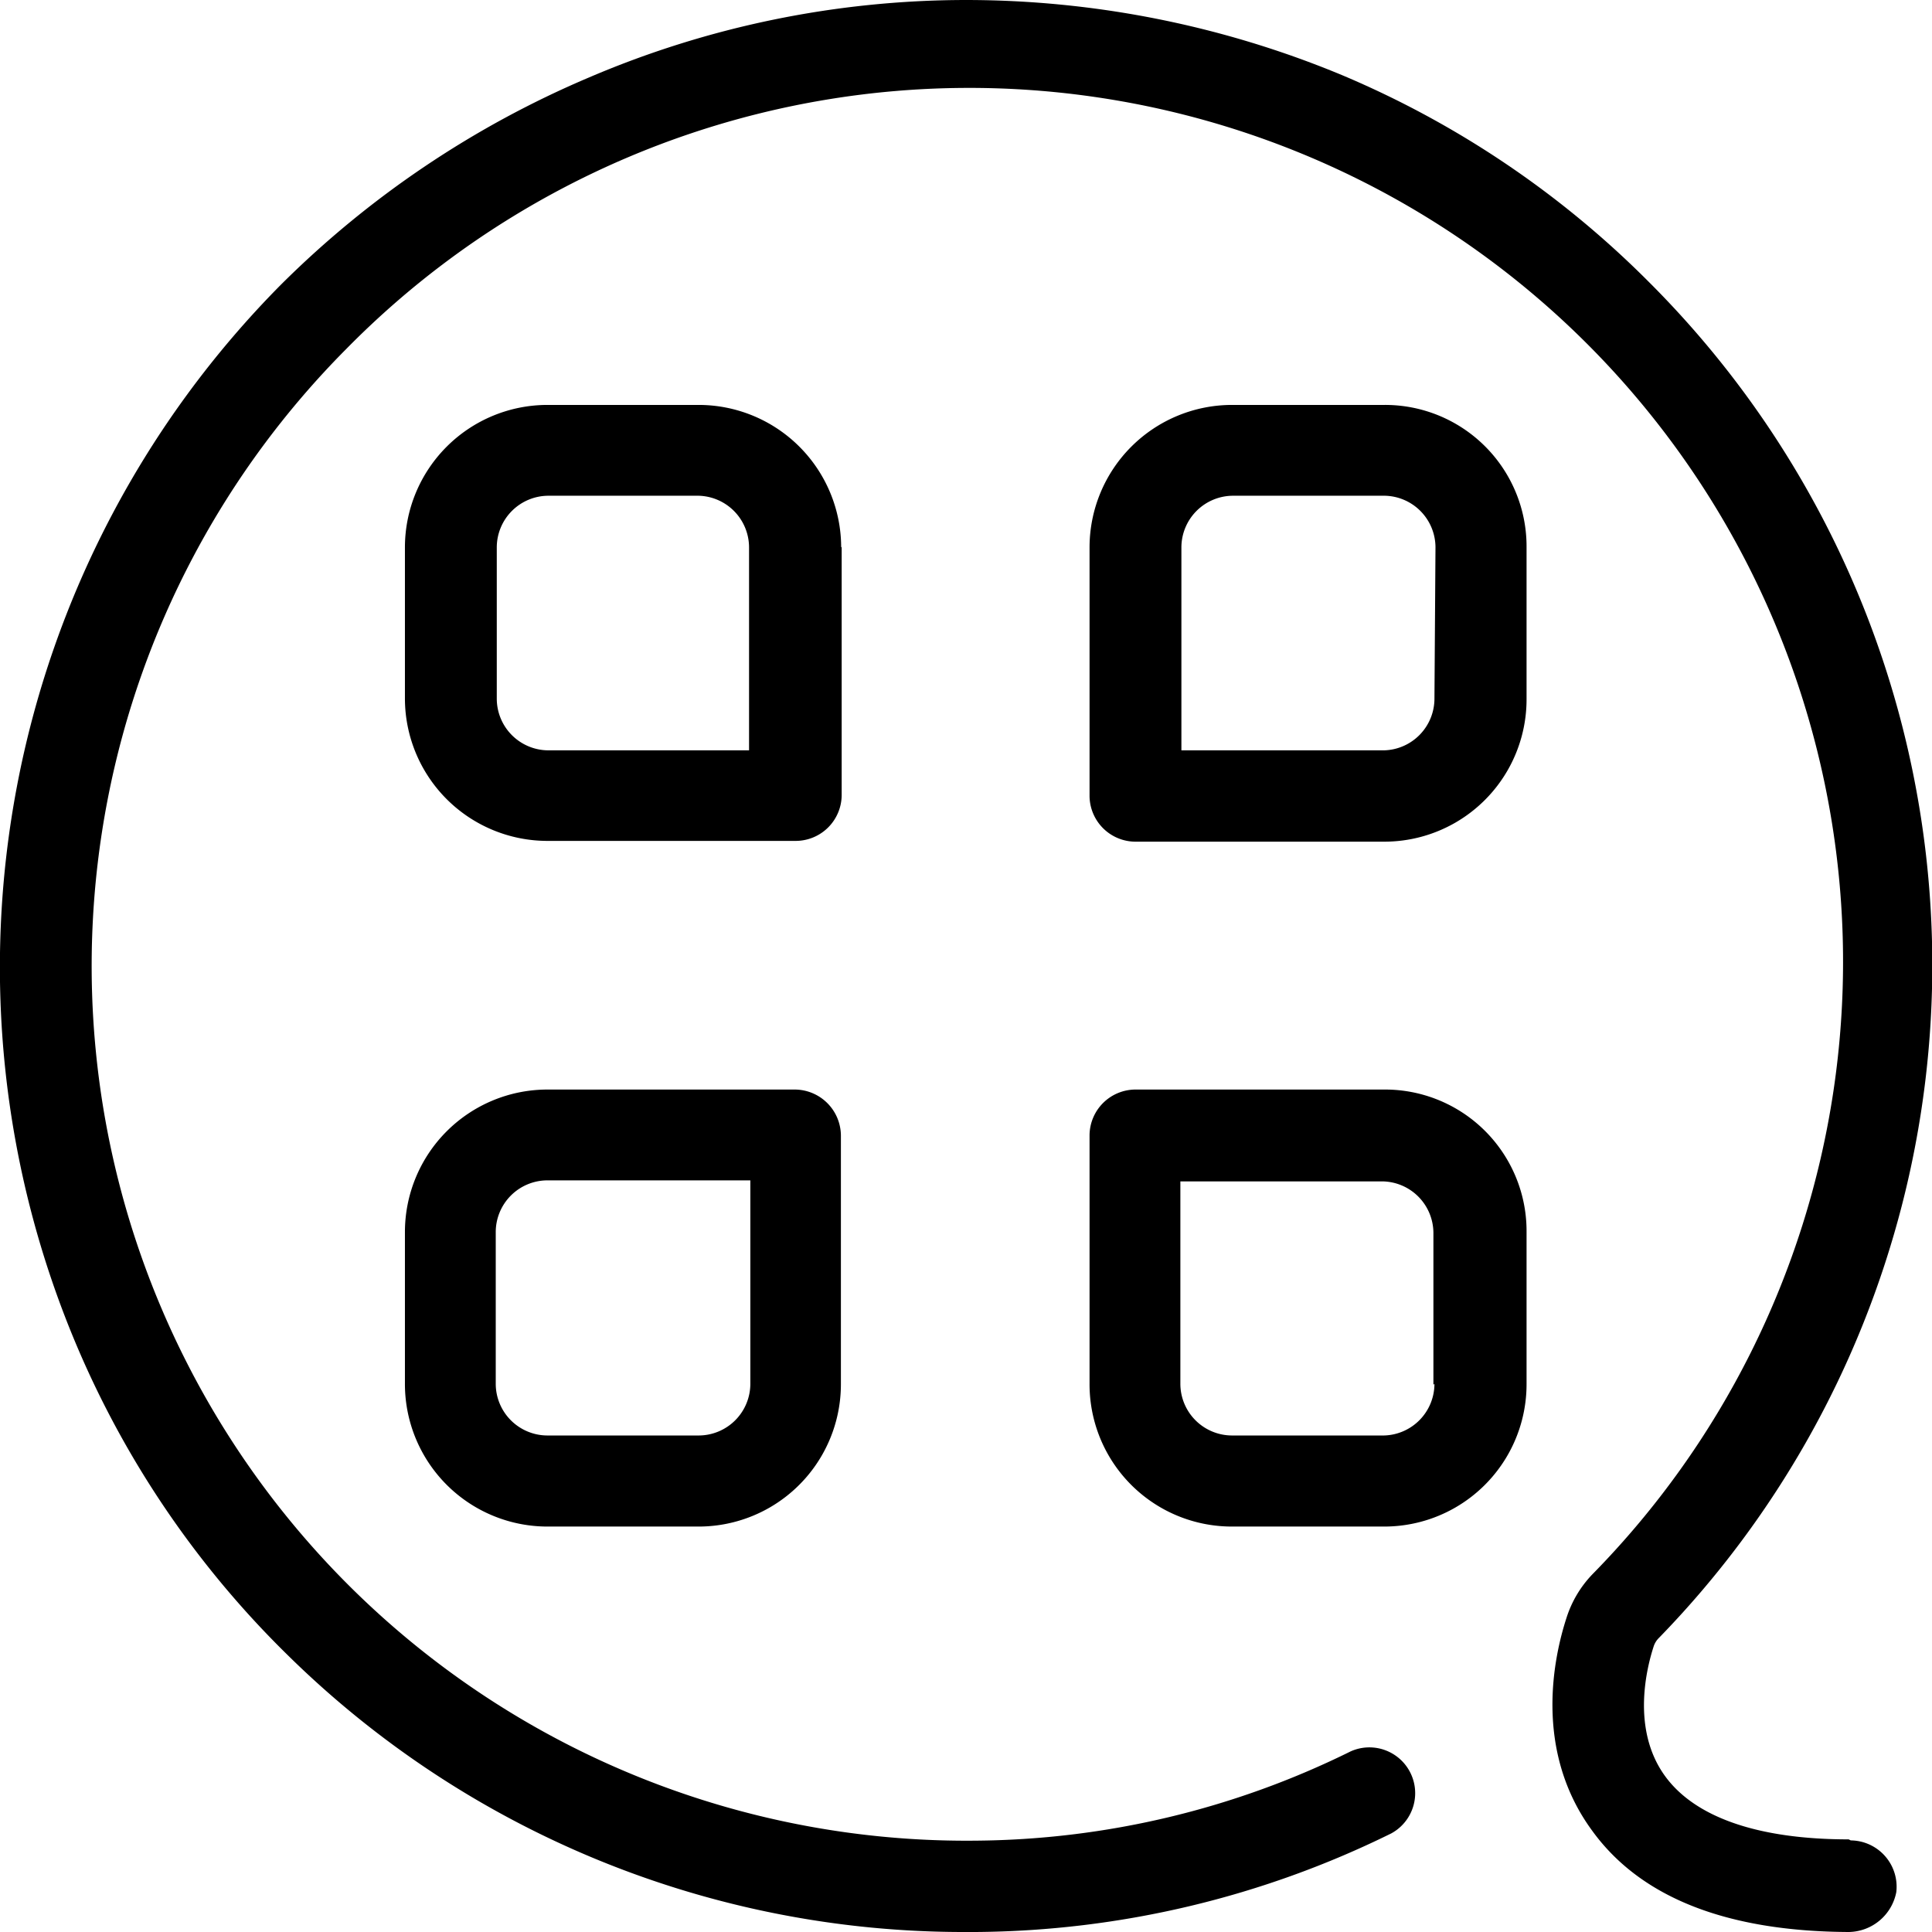
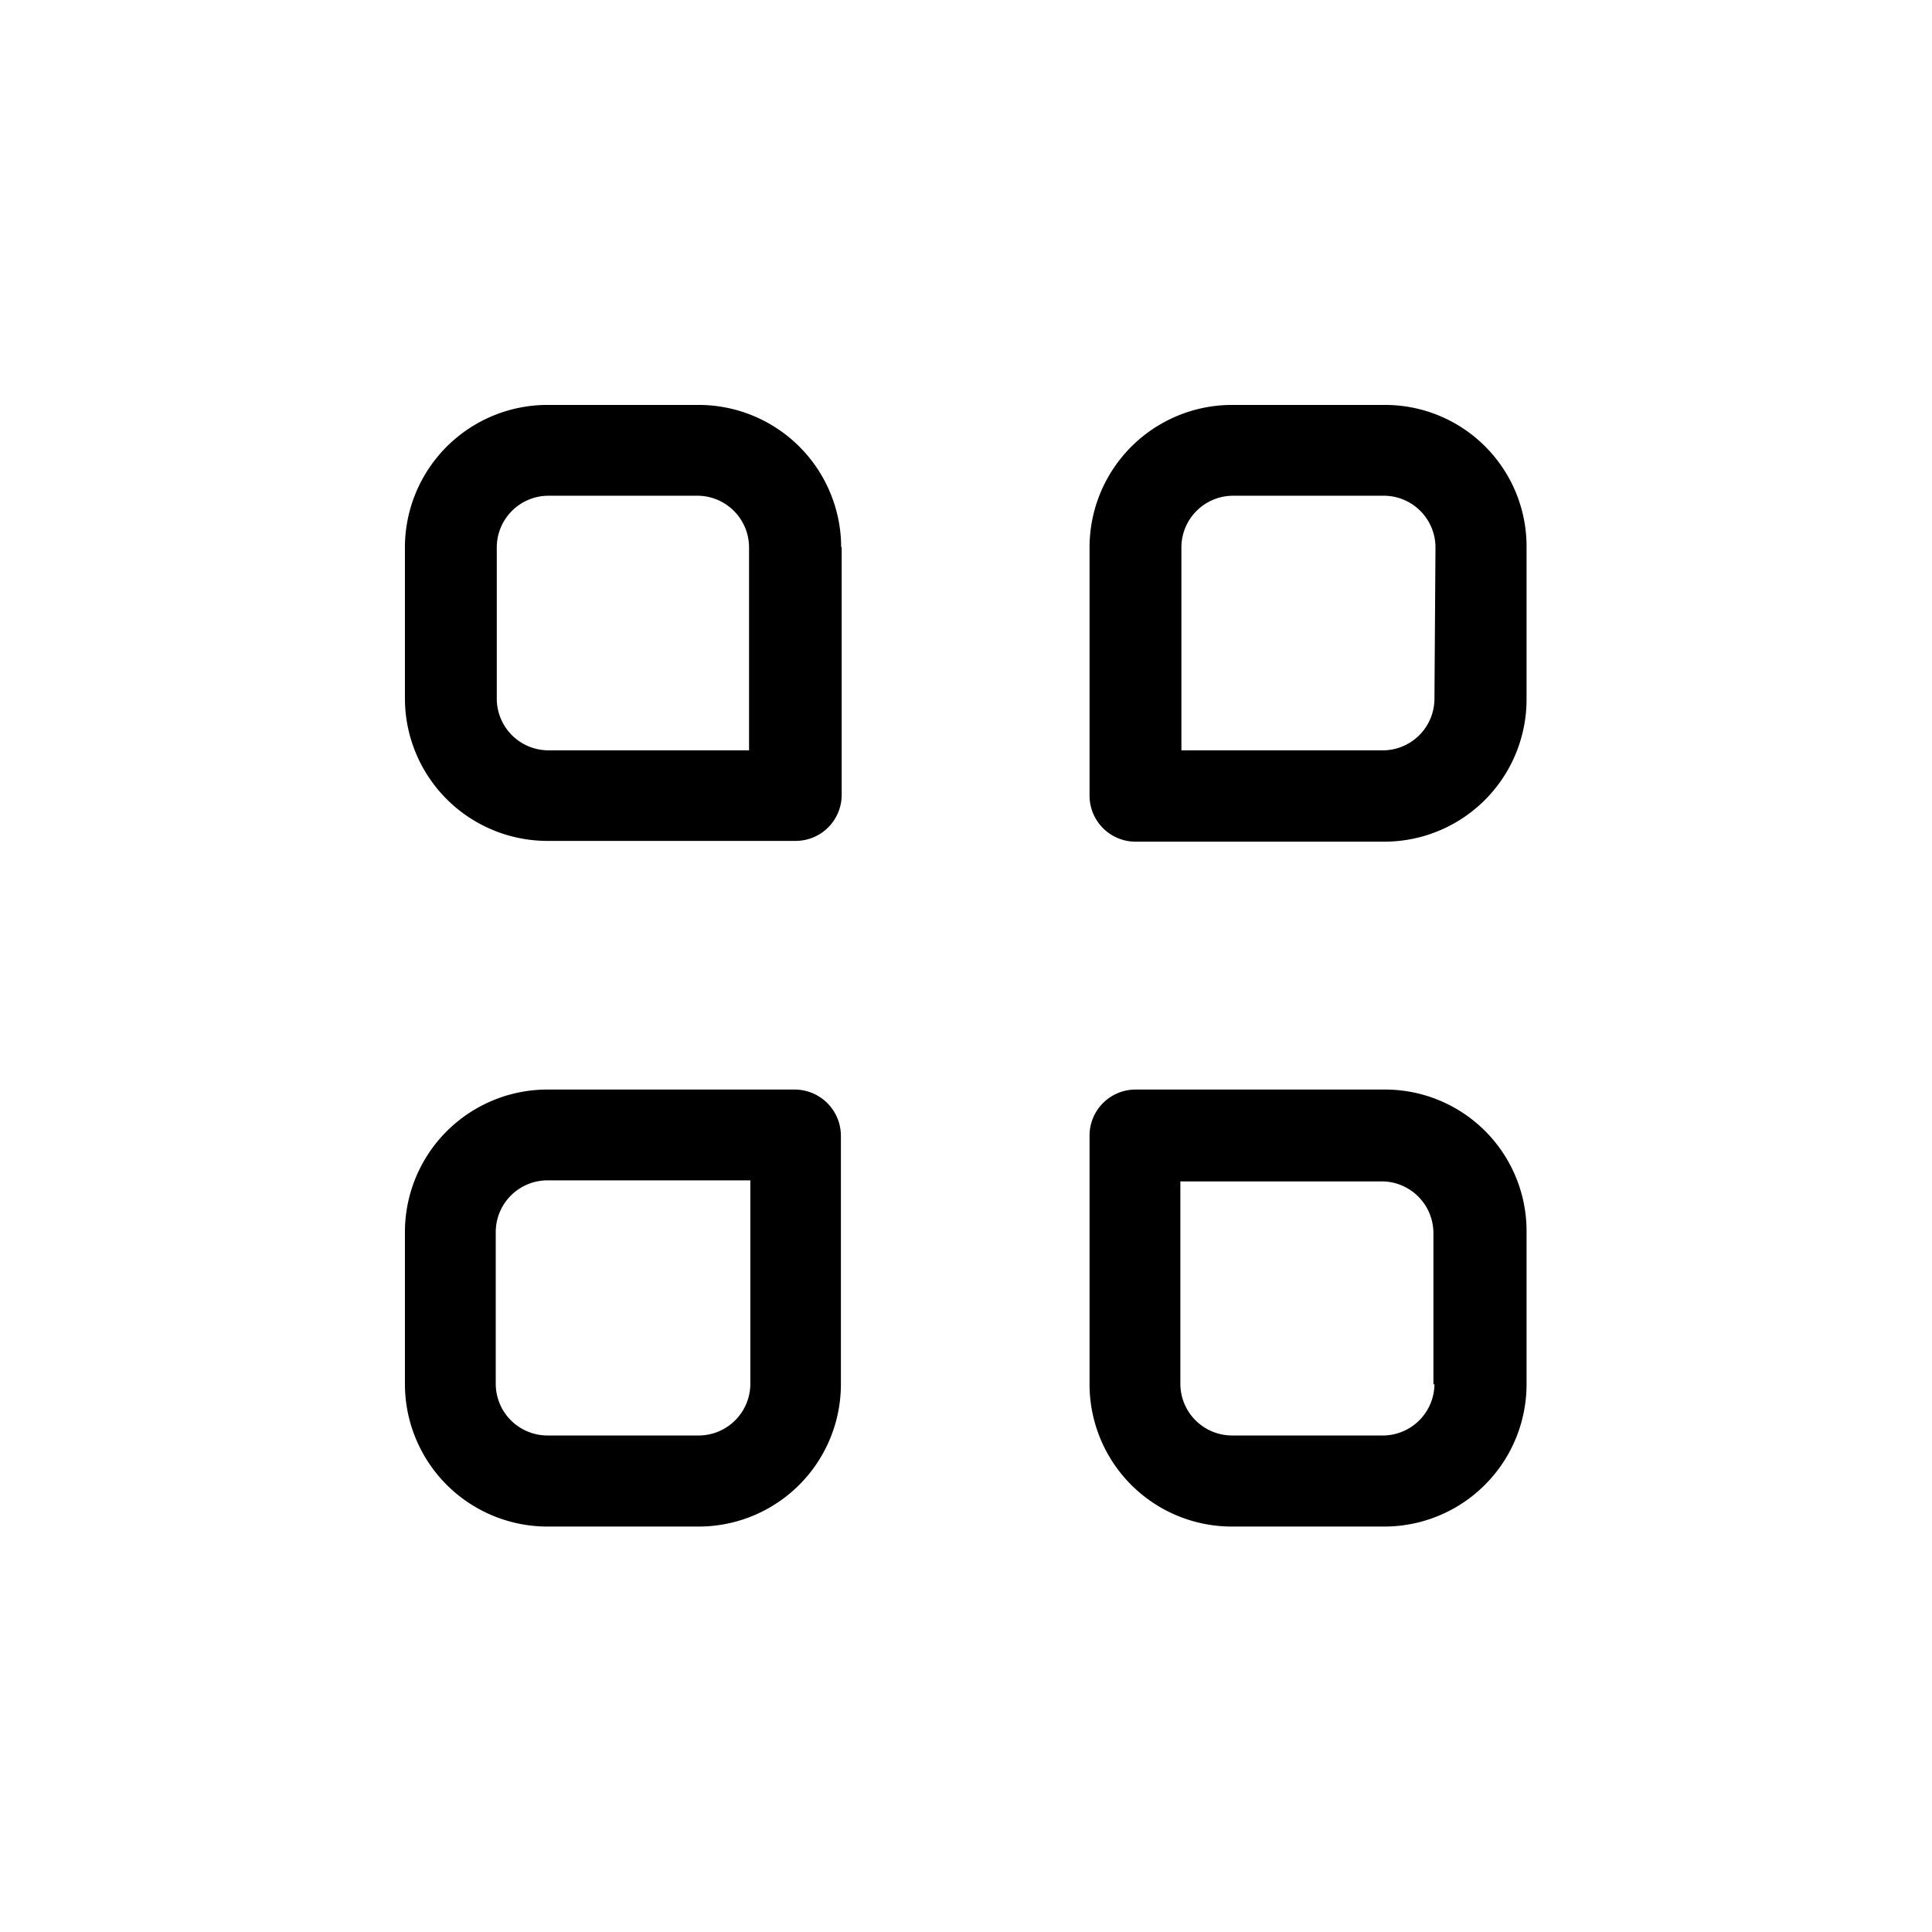
<svg xmlns="http://www.w3.org/2000/svg" viewBox="0 0 74.67 74.67">
  <title>movie</title>
  <g id="图层_2" data-name="图层 2">
    <g id="图层_1-2" data-name="图层 1">
-       <path d="M71.45,71.09c-3.5,0-5.94-.85-7.1-2.45-1.34-1.85-.67-4.29-.44-5a.81.81,0,0,1,.21-.34,37.29,37.29,0,0,0-.39-52.4,37,37,0,0,0-11.87-8A37.9,37.9,0,0,0,37.32,0,37.1,37.1,0,0,0,22.75,3a37.72,37.72,0,0,0-11.89,8A37.48,37.48,0,0,0,3,52.09a36.88,36.88,0,0,0,8.08,11.84A37.23,37.23,0,0,0,37.3,74.67h.41a36.86,36.86,0,0,0,16.06-3.81,1.77,1.77,0,0,0-1.57-3.17,33.24,33.24,0,0,1-14.52,3.45,33.81,33.81,0,0,1-24.3-57.65A33.77,33.77,0,0,1,61.54,60.85a4.31,4.31,0,0,0-1,1.69c-.46,1.42-1.31,5.08,1,8.22,1.87,2.58,5.2,3.89,9.92,3.91a1.9,1.9,0,0,0,1.83-1.54,1.79,1.79,0,0,0-1.76-2Z" />
      <path d="M32.51,21.16A5.51,5.51,0,0,0,27,15.65H21.16a5.51,5.51,0,0,0-5.51,5.51V27a5.51,5.51,0,0,0,5.51,5.5h9.6a1.78,1.78,0,0,0,1.77-1.77v-9.6ZM29,29h-7.8a2,2,0,0,1-2-2V21.16a2,2,0,0,1,2-2H27a2,2,0,0,1,1.95,2V29ZM53.49,15.65H47.62a5.51,5.51,0,0,0-5.51,5.51v9.6a1.78,1.78,0,0,0,1.77,1.77h9.61A5.5,5.5,0,0,0,59,27V21.16a5.47,5.47,0,0,0-5.5-5.51ZM55.44,27A2,2,0,0,1,53.49,29H45.66V21.16a2,2,0,0,1,2-2h5.87a2,2,0,0,1,1.95,2ZM30.73,42.11H21.16a5.51,5.51,0,0,0-5.51,5.51v5.86A5.51,5.51,0,0,0,21.16,59H27a5.5,5.5,0,0,0,5.5-5.51v-9.6A1.79,1.79,0,0,0,30.73,42.11ZM29,53.48a2,2,0,0,1-2,2H21.16a2,2,0,0,1-2-2V47.62a2,2,0,0,1,2-2H29v7.82ZM53.49,42.11H43.88a1.78,1.78,0,0,0-1.77,1.77v9.6A5.5,5.5,0,0,0,47.62,59h5.87A5.5,5.5,0,0,0,59,53.48V47.62A5.47,5.47,0,0,0,53.49,42.11Zm1.95,11.37a2,2,0,0,1-1.95,2H47.62a2,2,0,0,1-2-2V45.66h7.83a2,2,0,0,1,1.95,2v5.86Z" />
    </g>
  </g>
</svg>